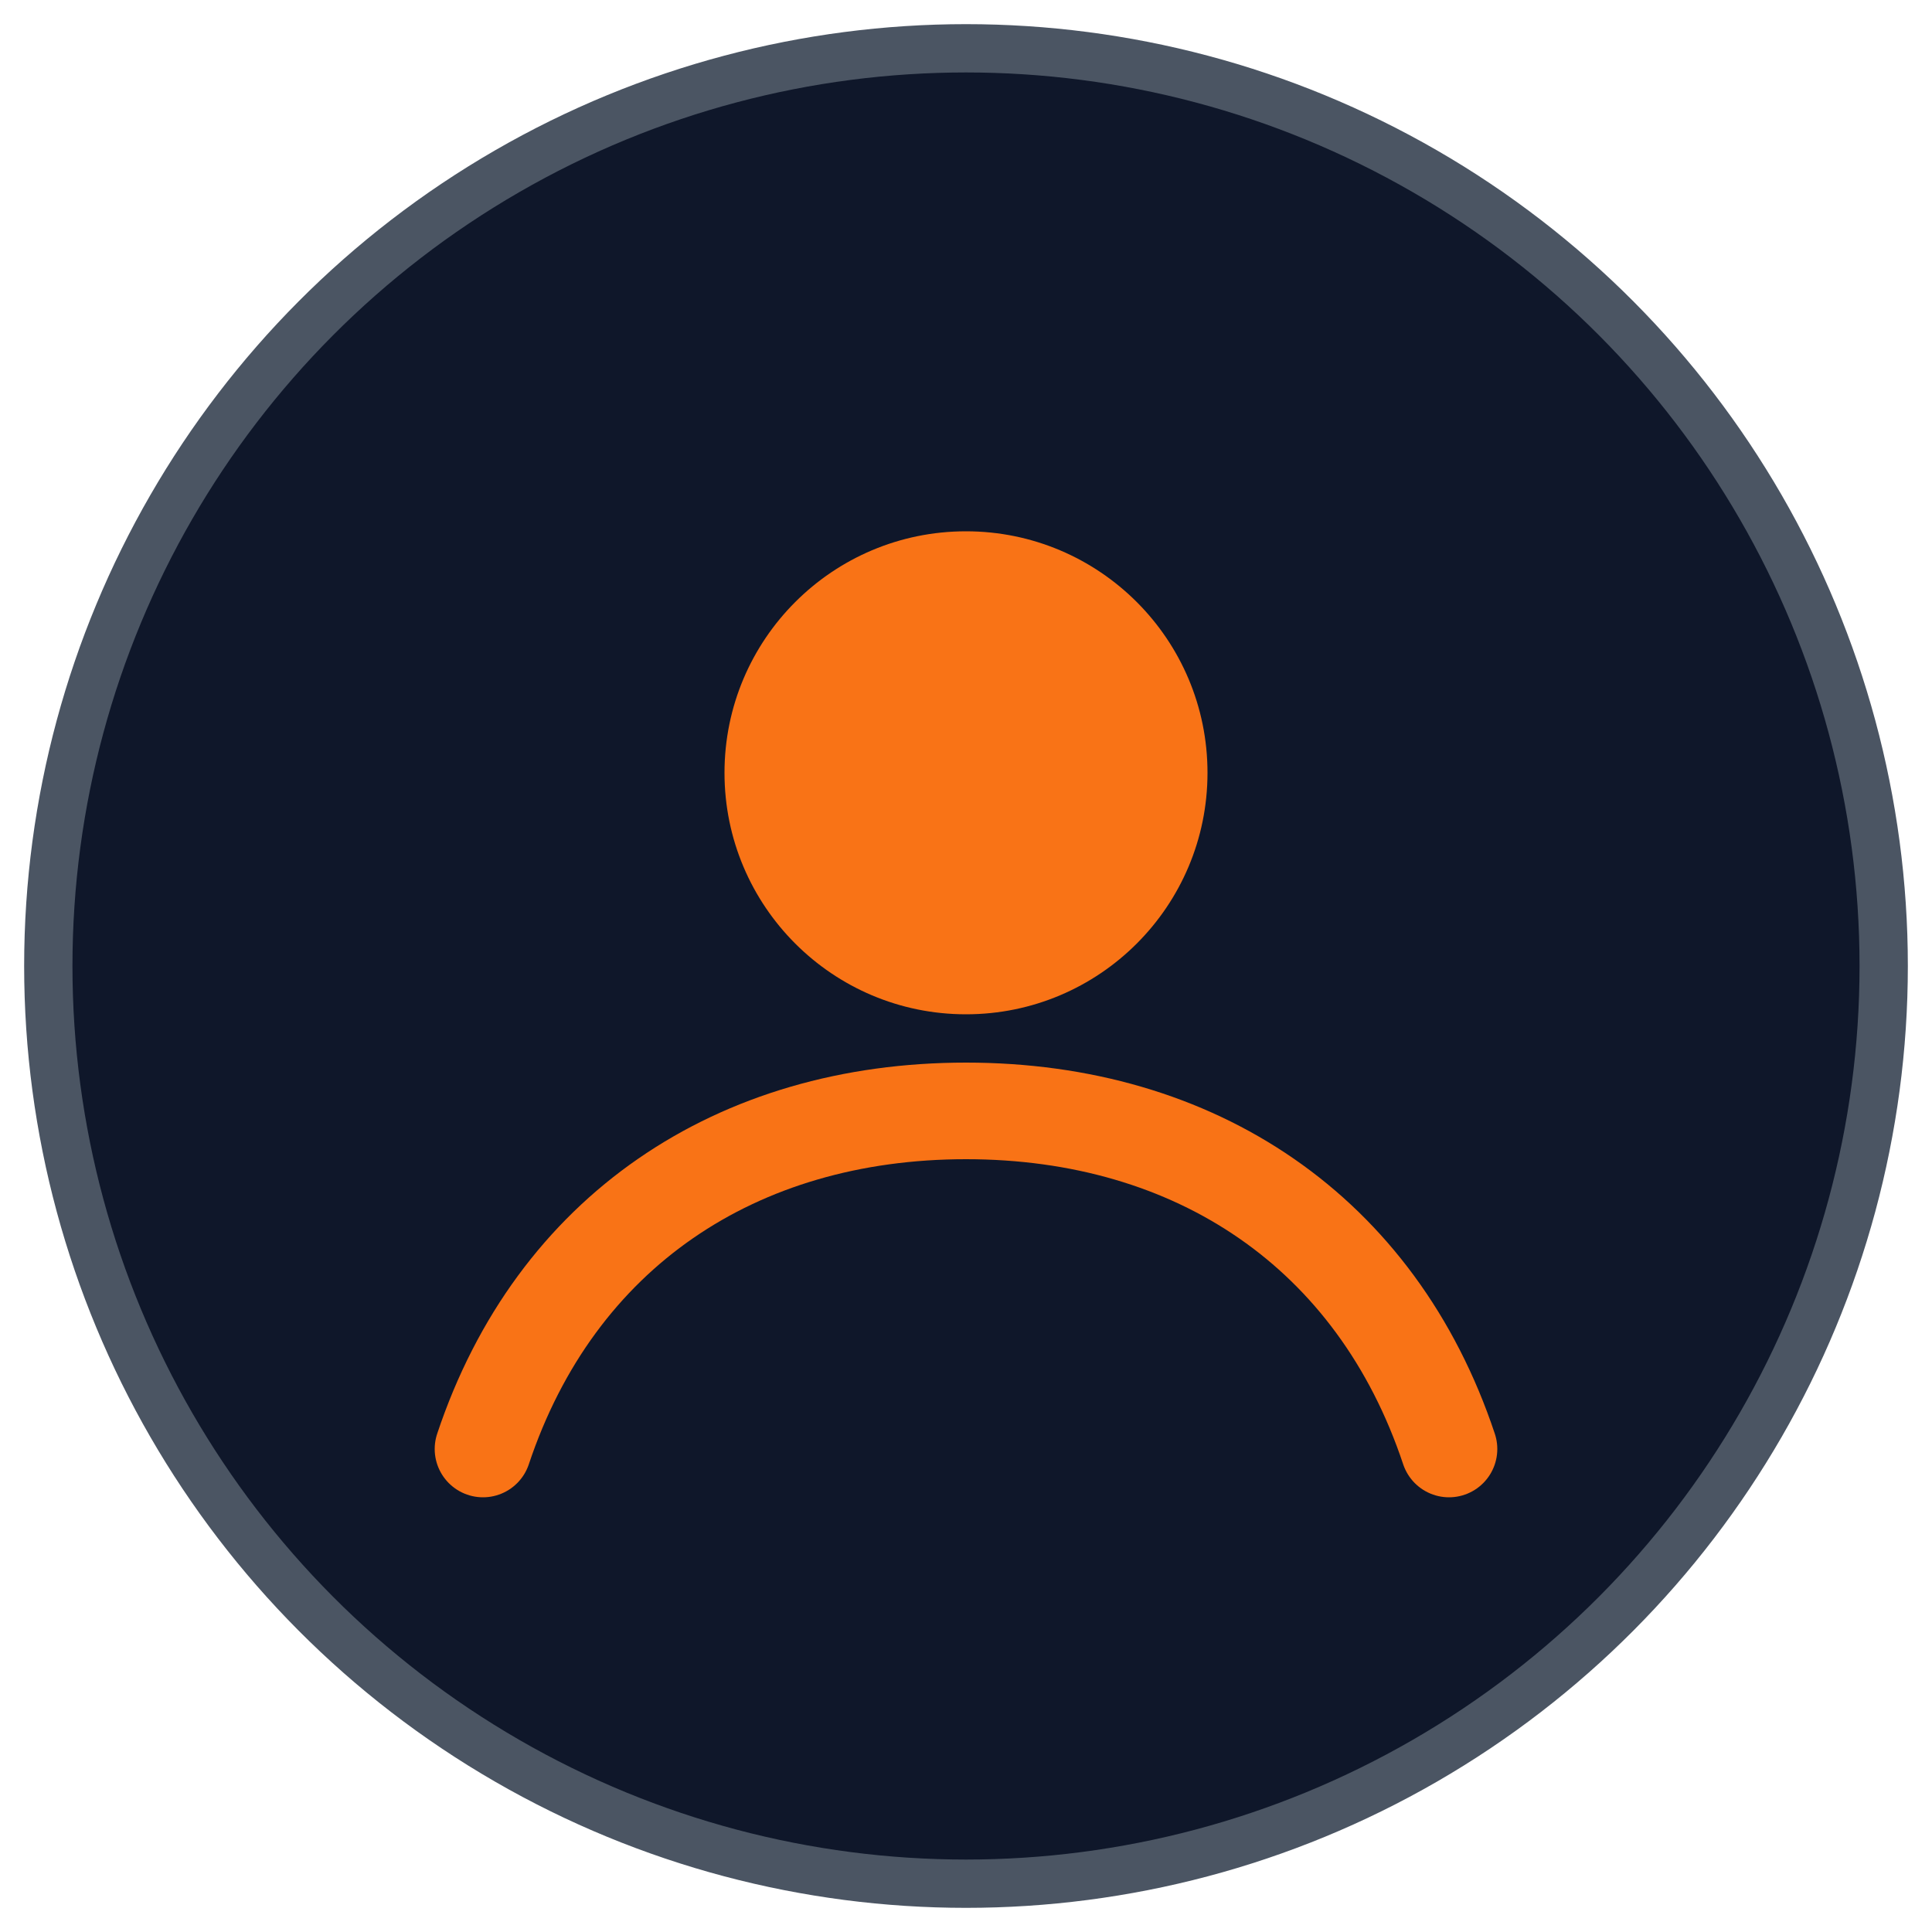
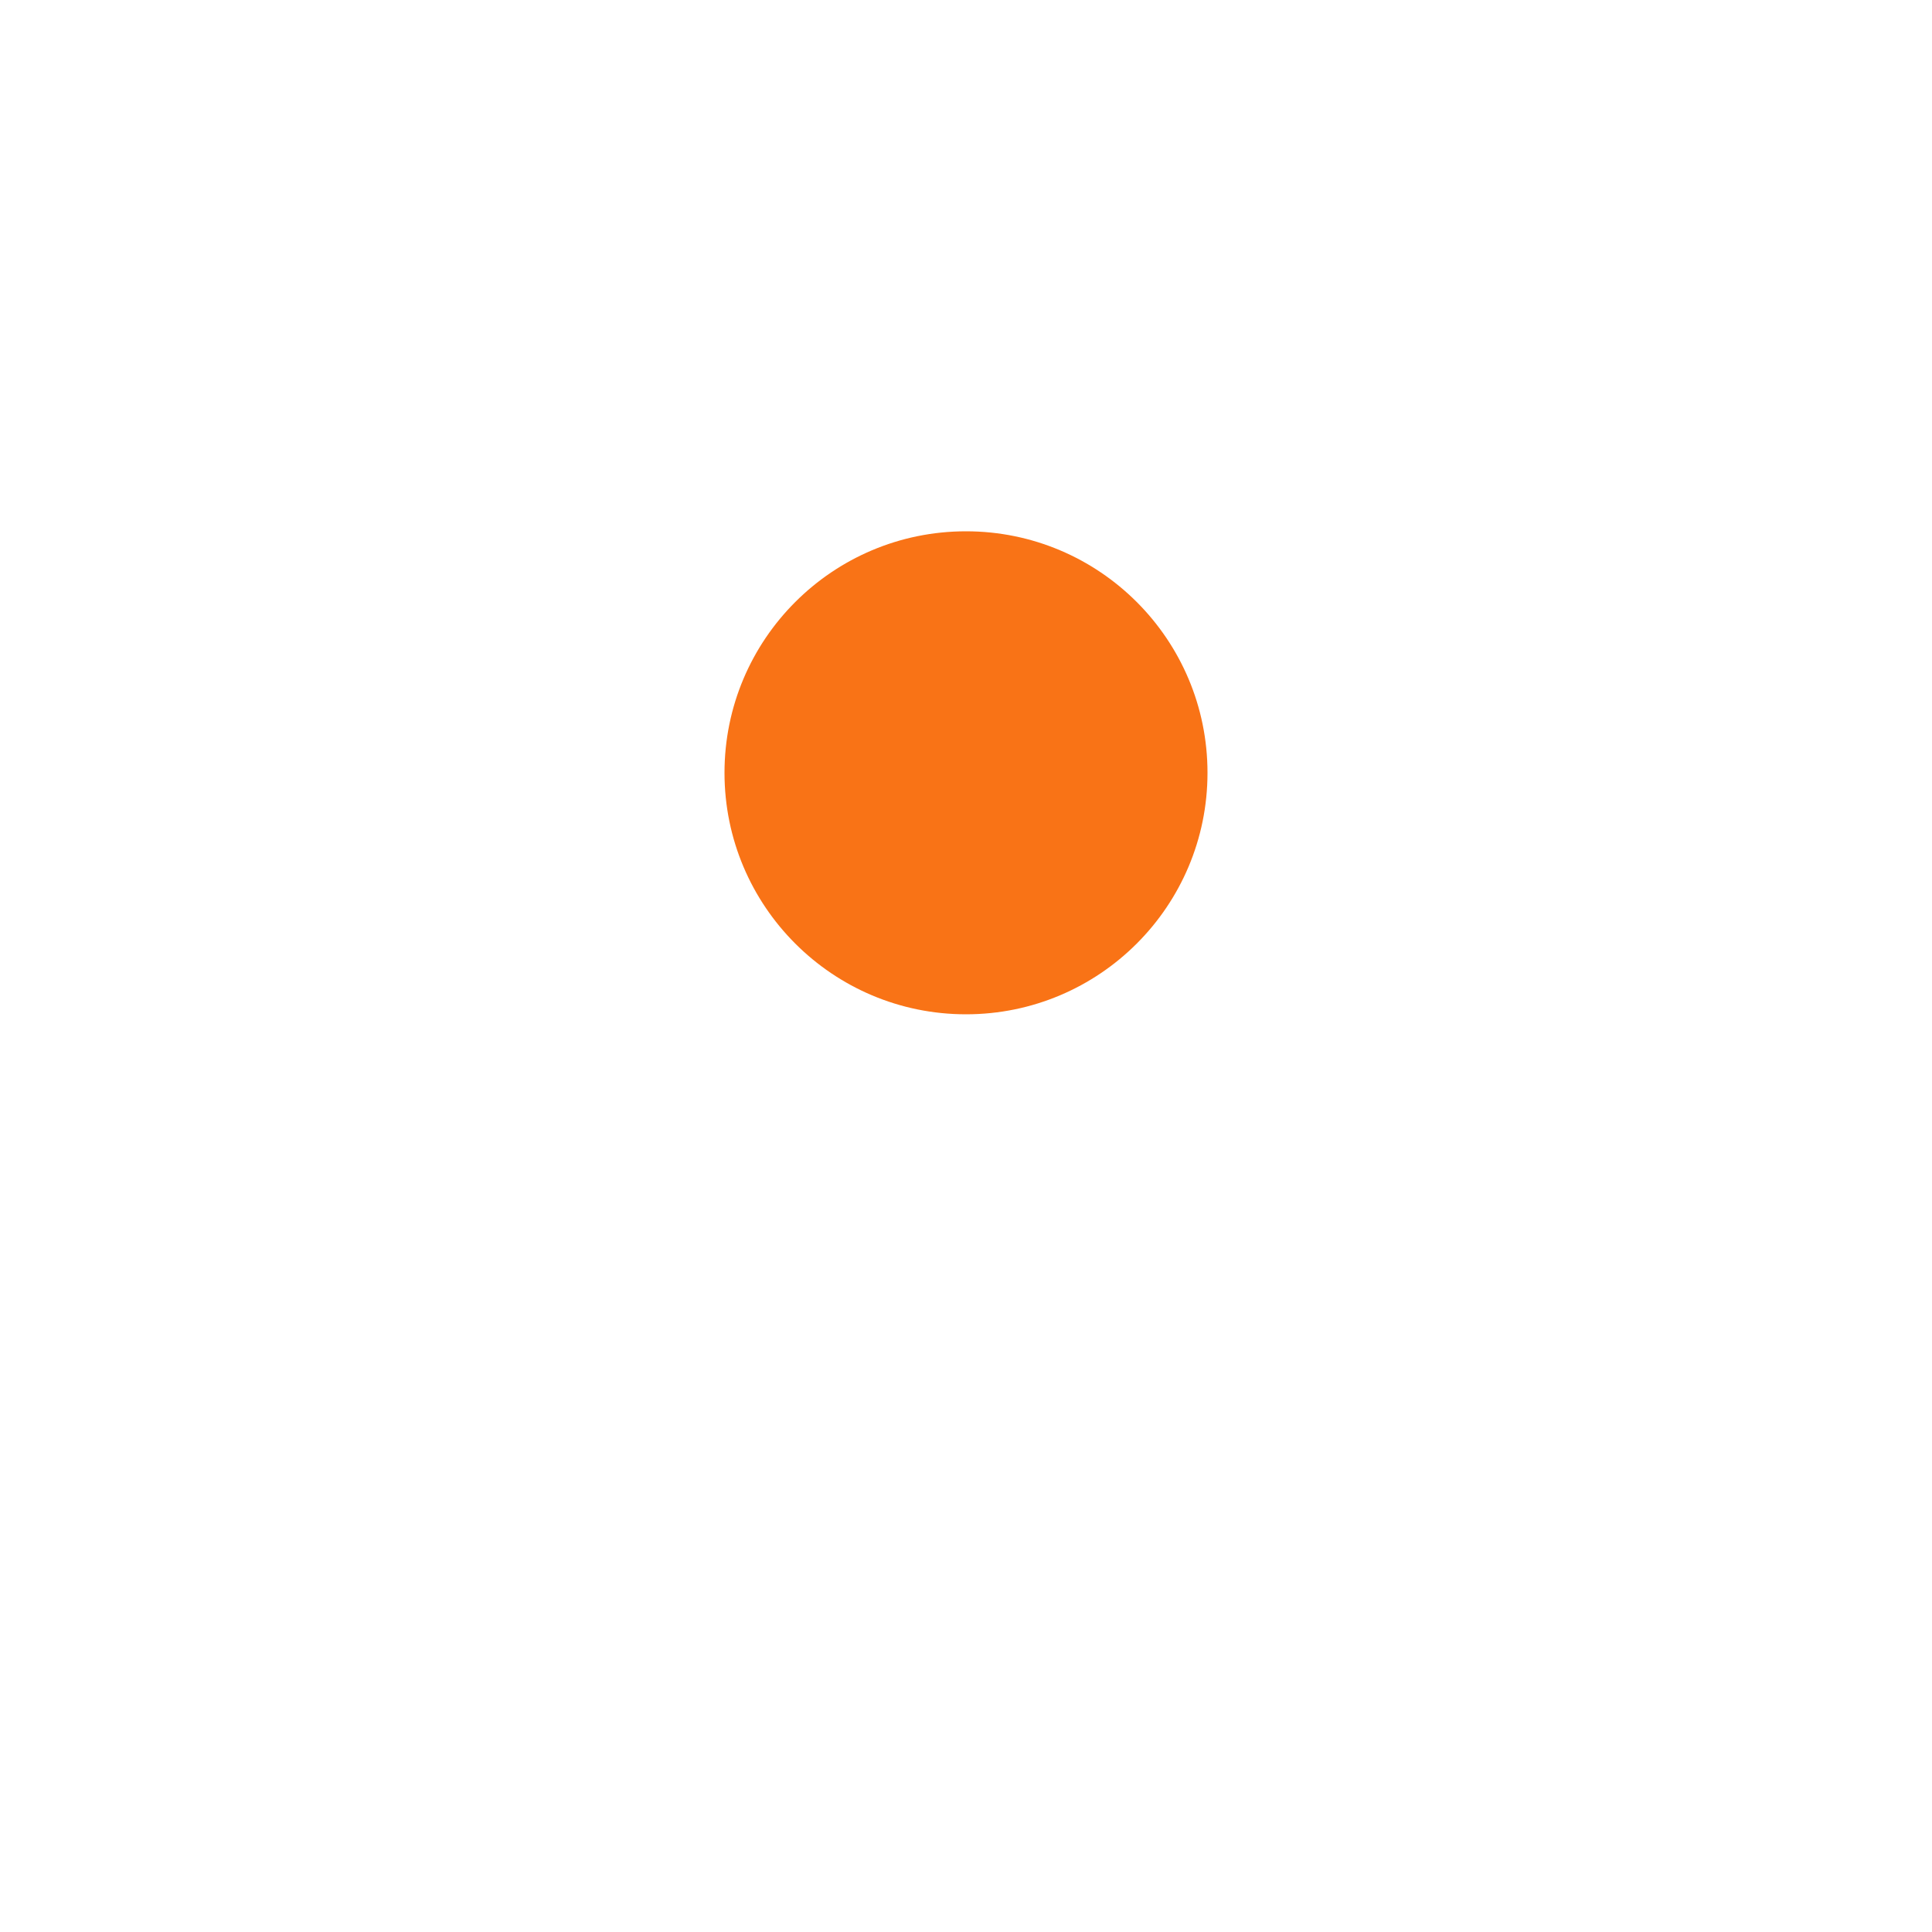
<svg xmlns="http://www.w3.org/2000/svg" width="40" height="40" viewBox="0 0 40 40" fill="none">
-   <circle cx="20" cy="20" r="19" fill="#0f172a" stroke="#4b5563" />
  <circle cx="20" cy="16" r="5" fill="#f97316" />
-   <path d="M10 30C11.5 25.5 15.25 23 20 23C24.75 23 28.5 25.5 30 30" stroke="#f97316" stroke-width="2" stroke-linecap="round" />
</svg>